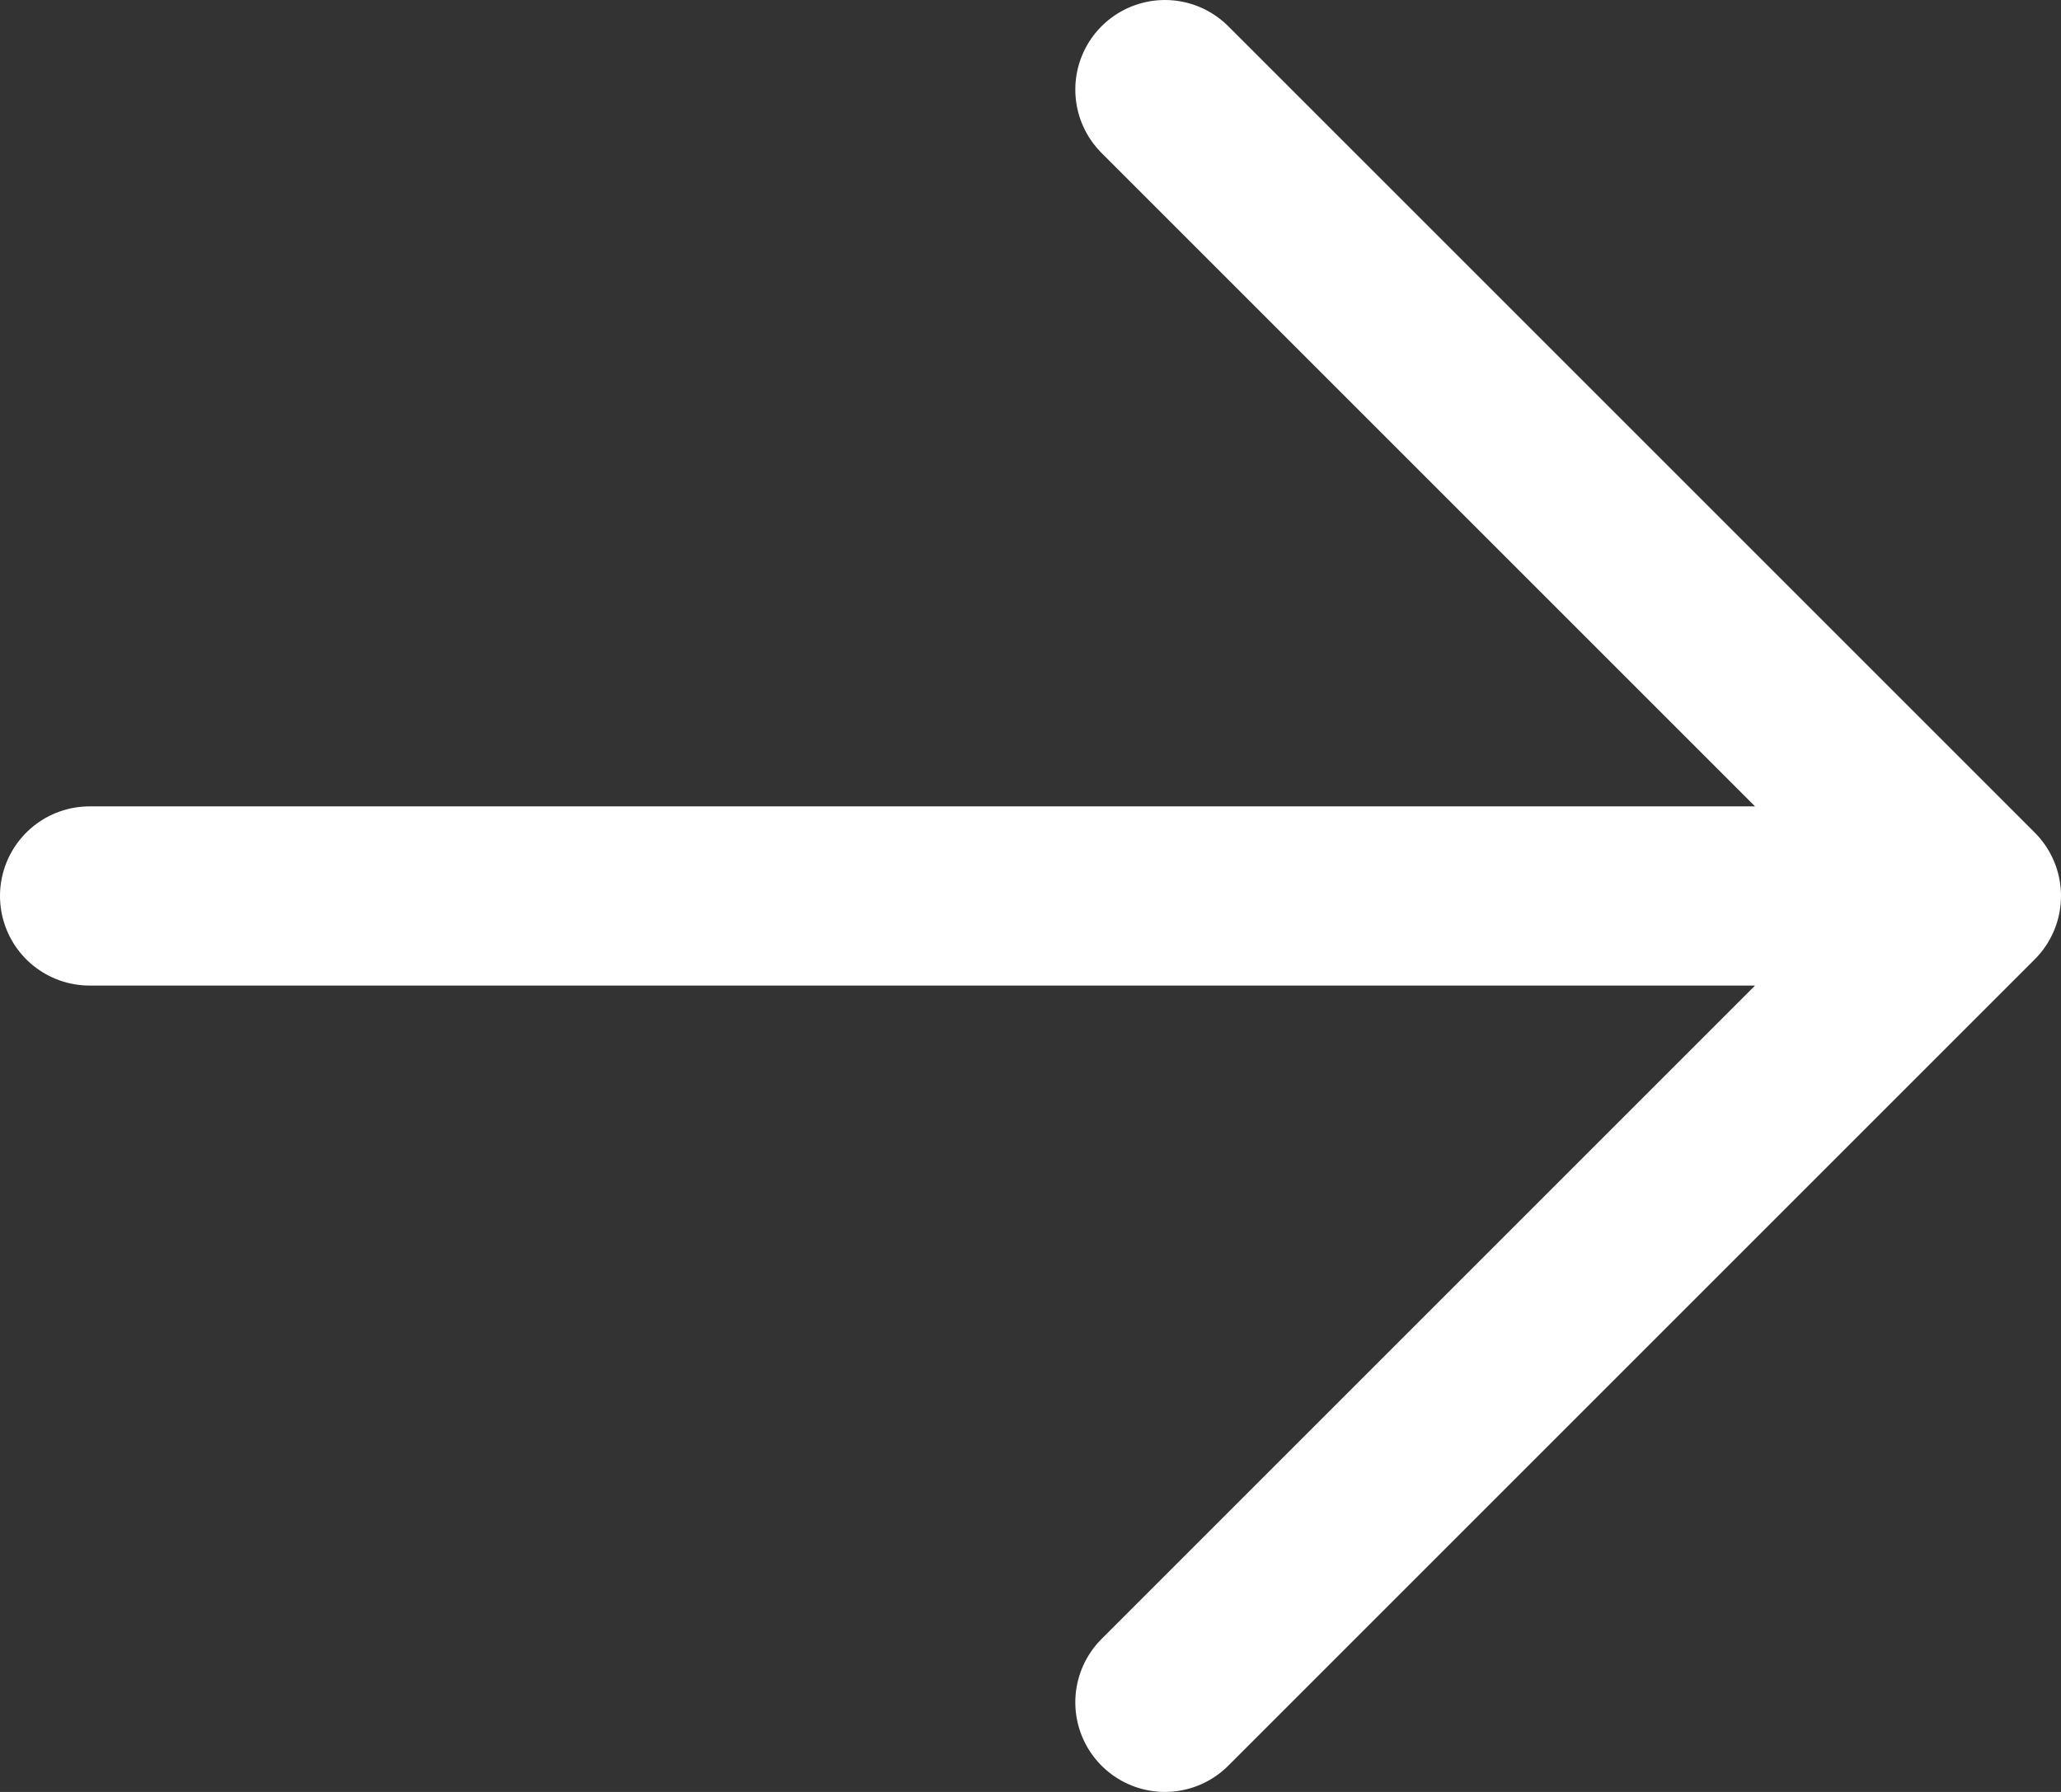
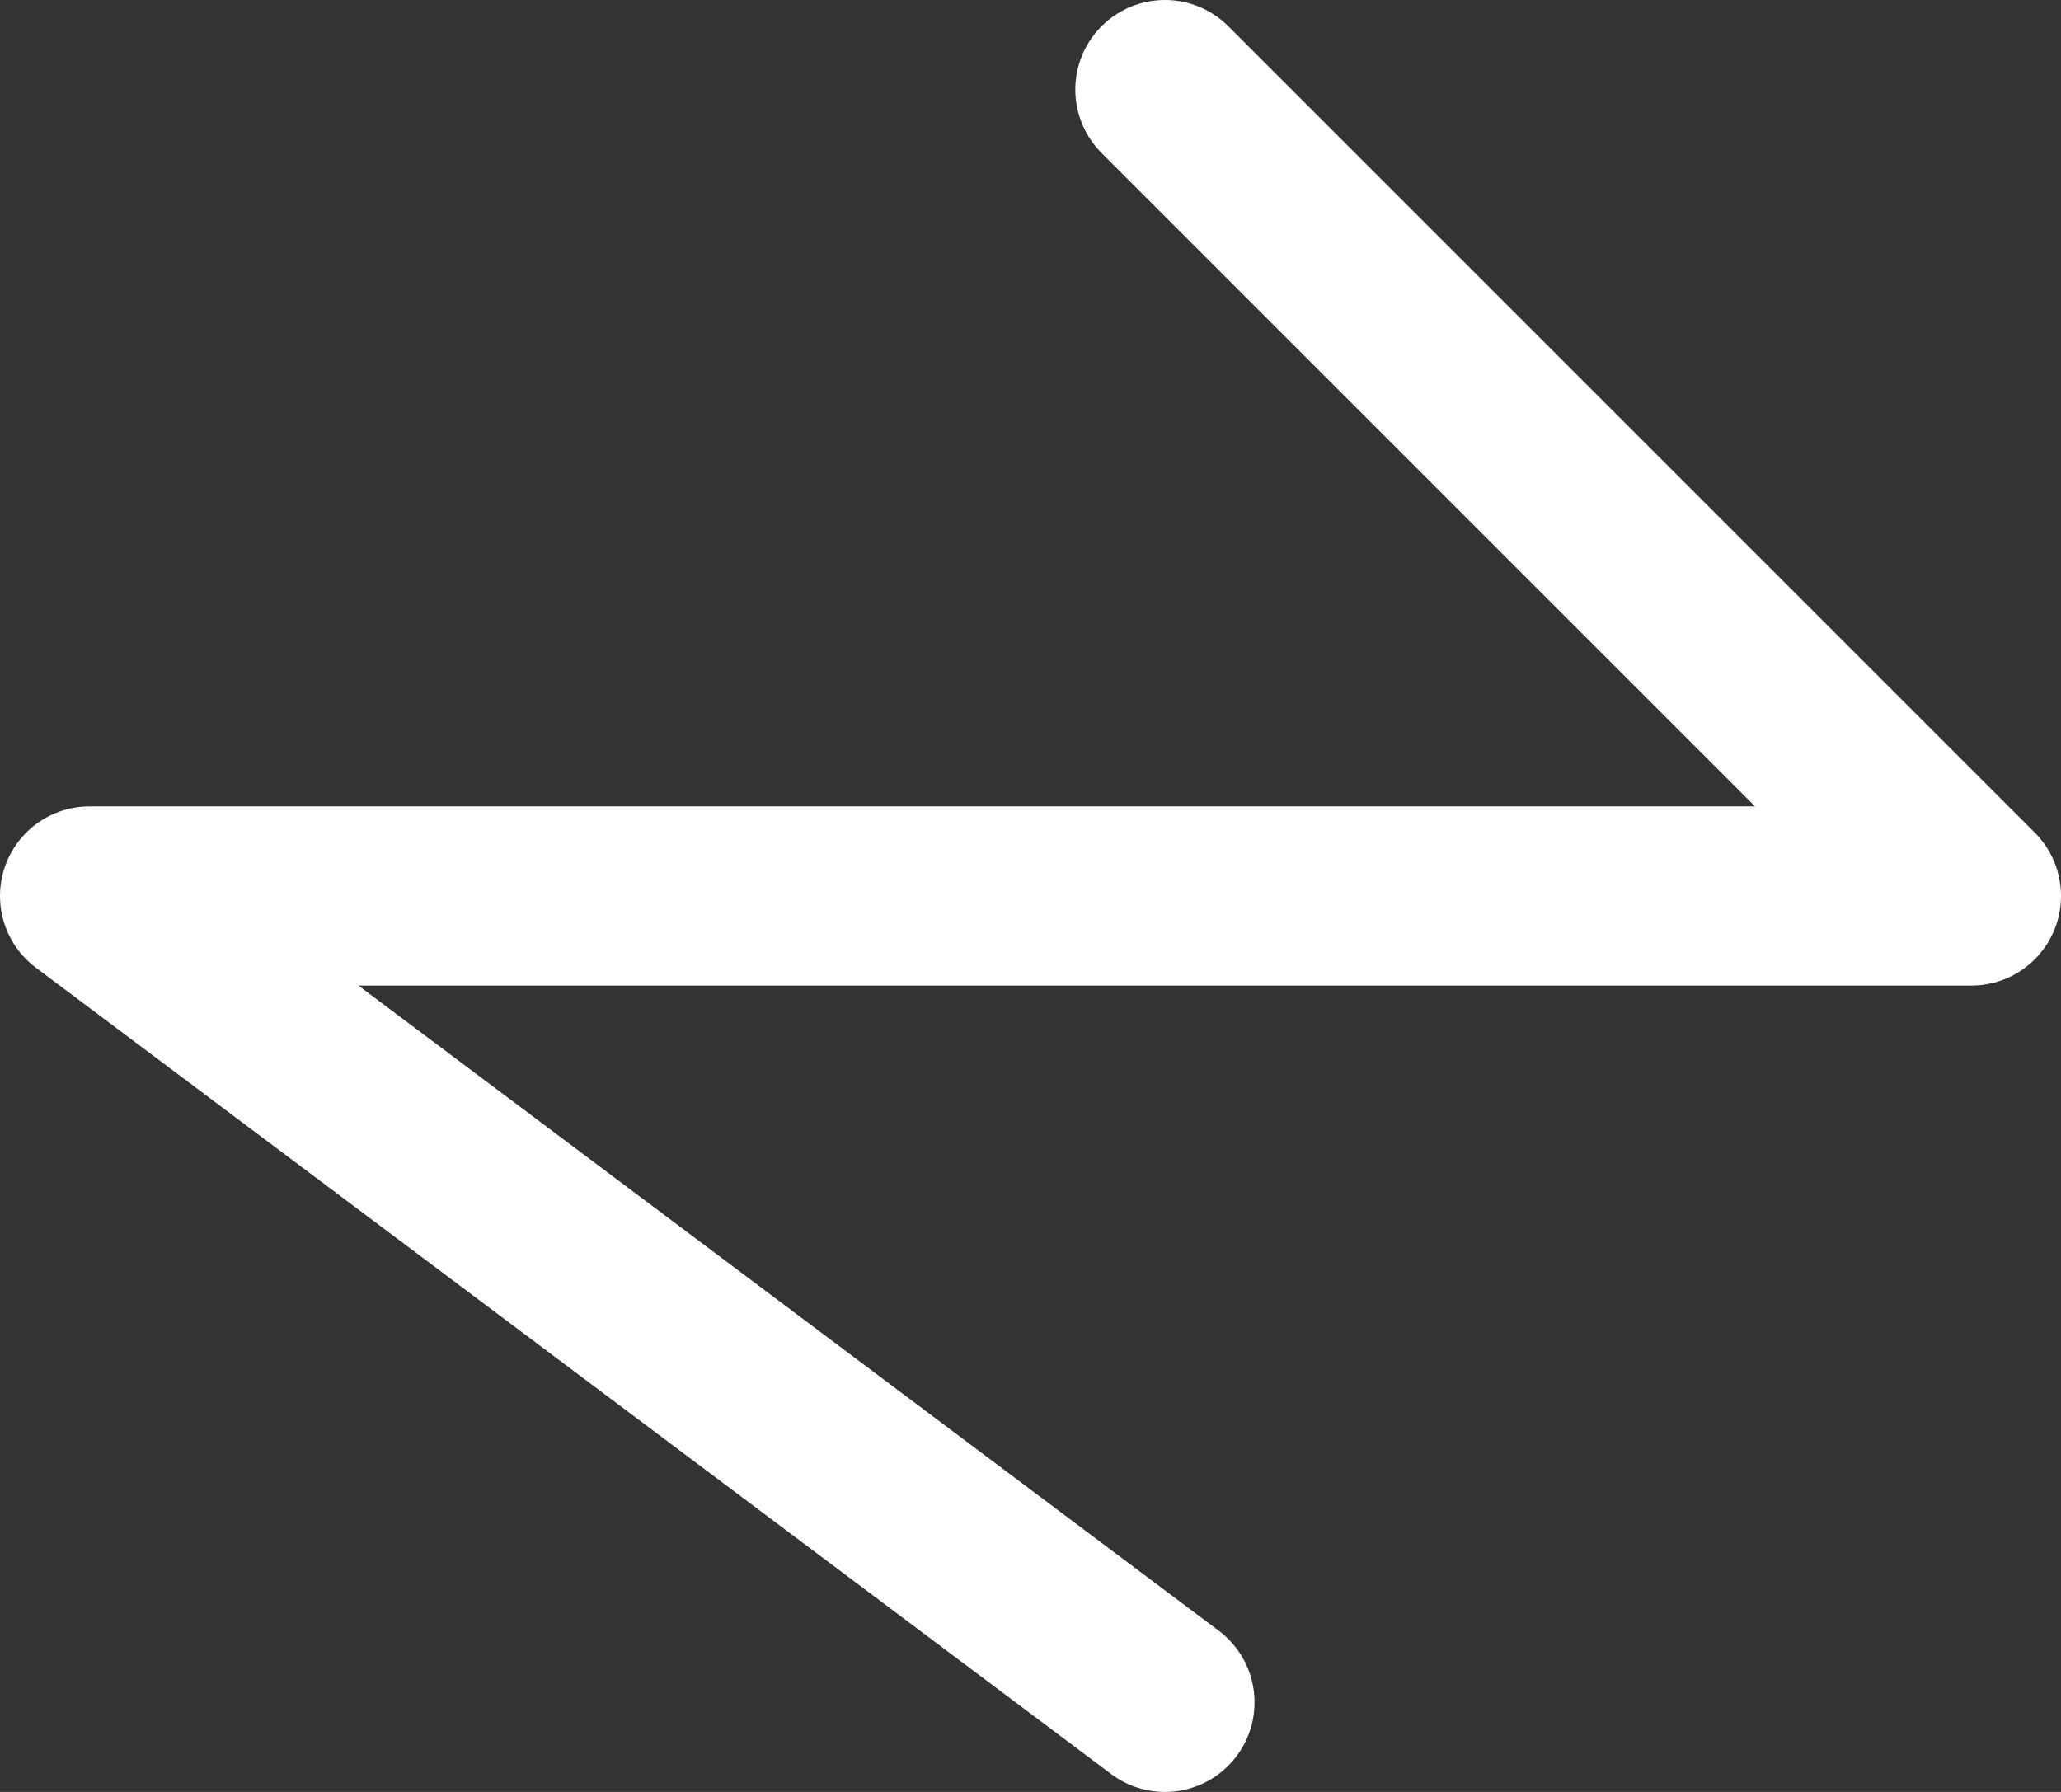
<svg xmlns="http://www.w3.org/2000/svg" width="23" height="20" viewBox="0 0 23 20" fill="none">
  <rect x="0" y="0" width="23" height="20" fill="#333333" stroke="none" />
-   <path d="M22 10L1 10M22 10L13 19M22 10L13 1" stroke="white" stroke-width="2" stroke-linecap="round" stroke-linejoin="round" />
+   <path d="M22 10L1 10L13 19M22 10L13 1" stroke="white" stroke-width="2" stroke-linecap="round" stroke-linejoin="round" />
</svg>